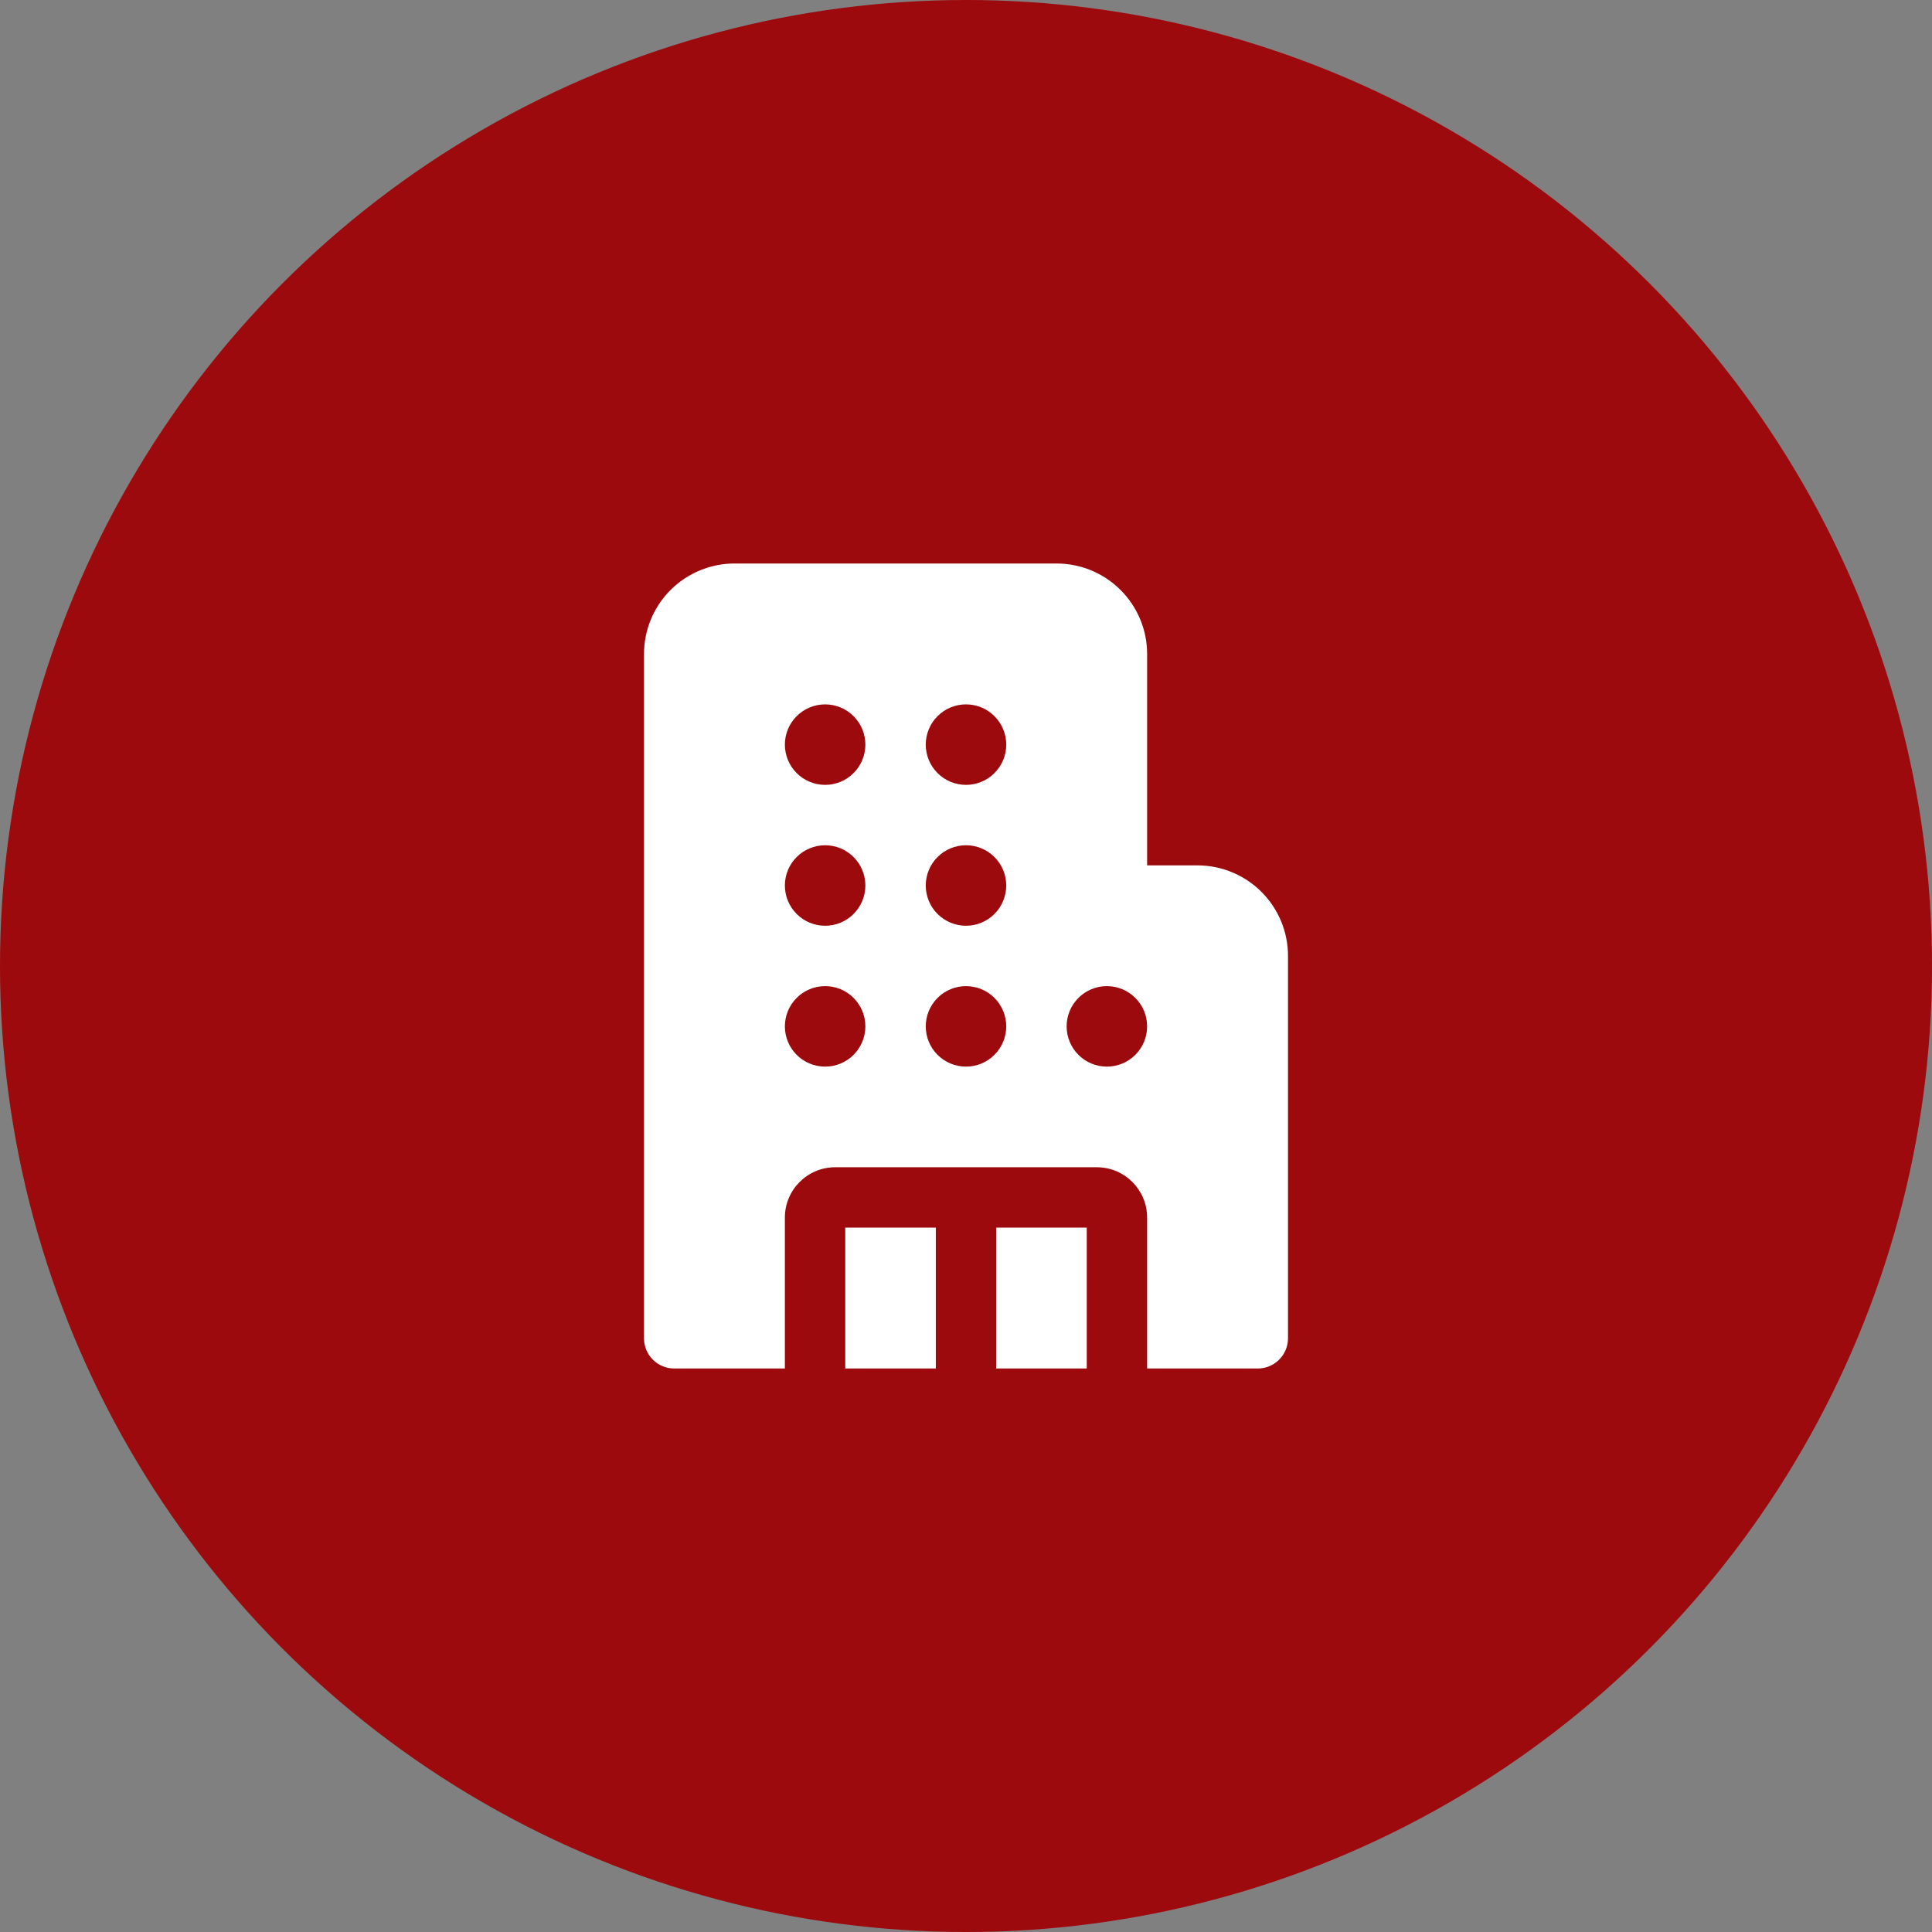
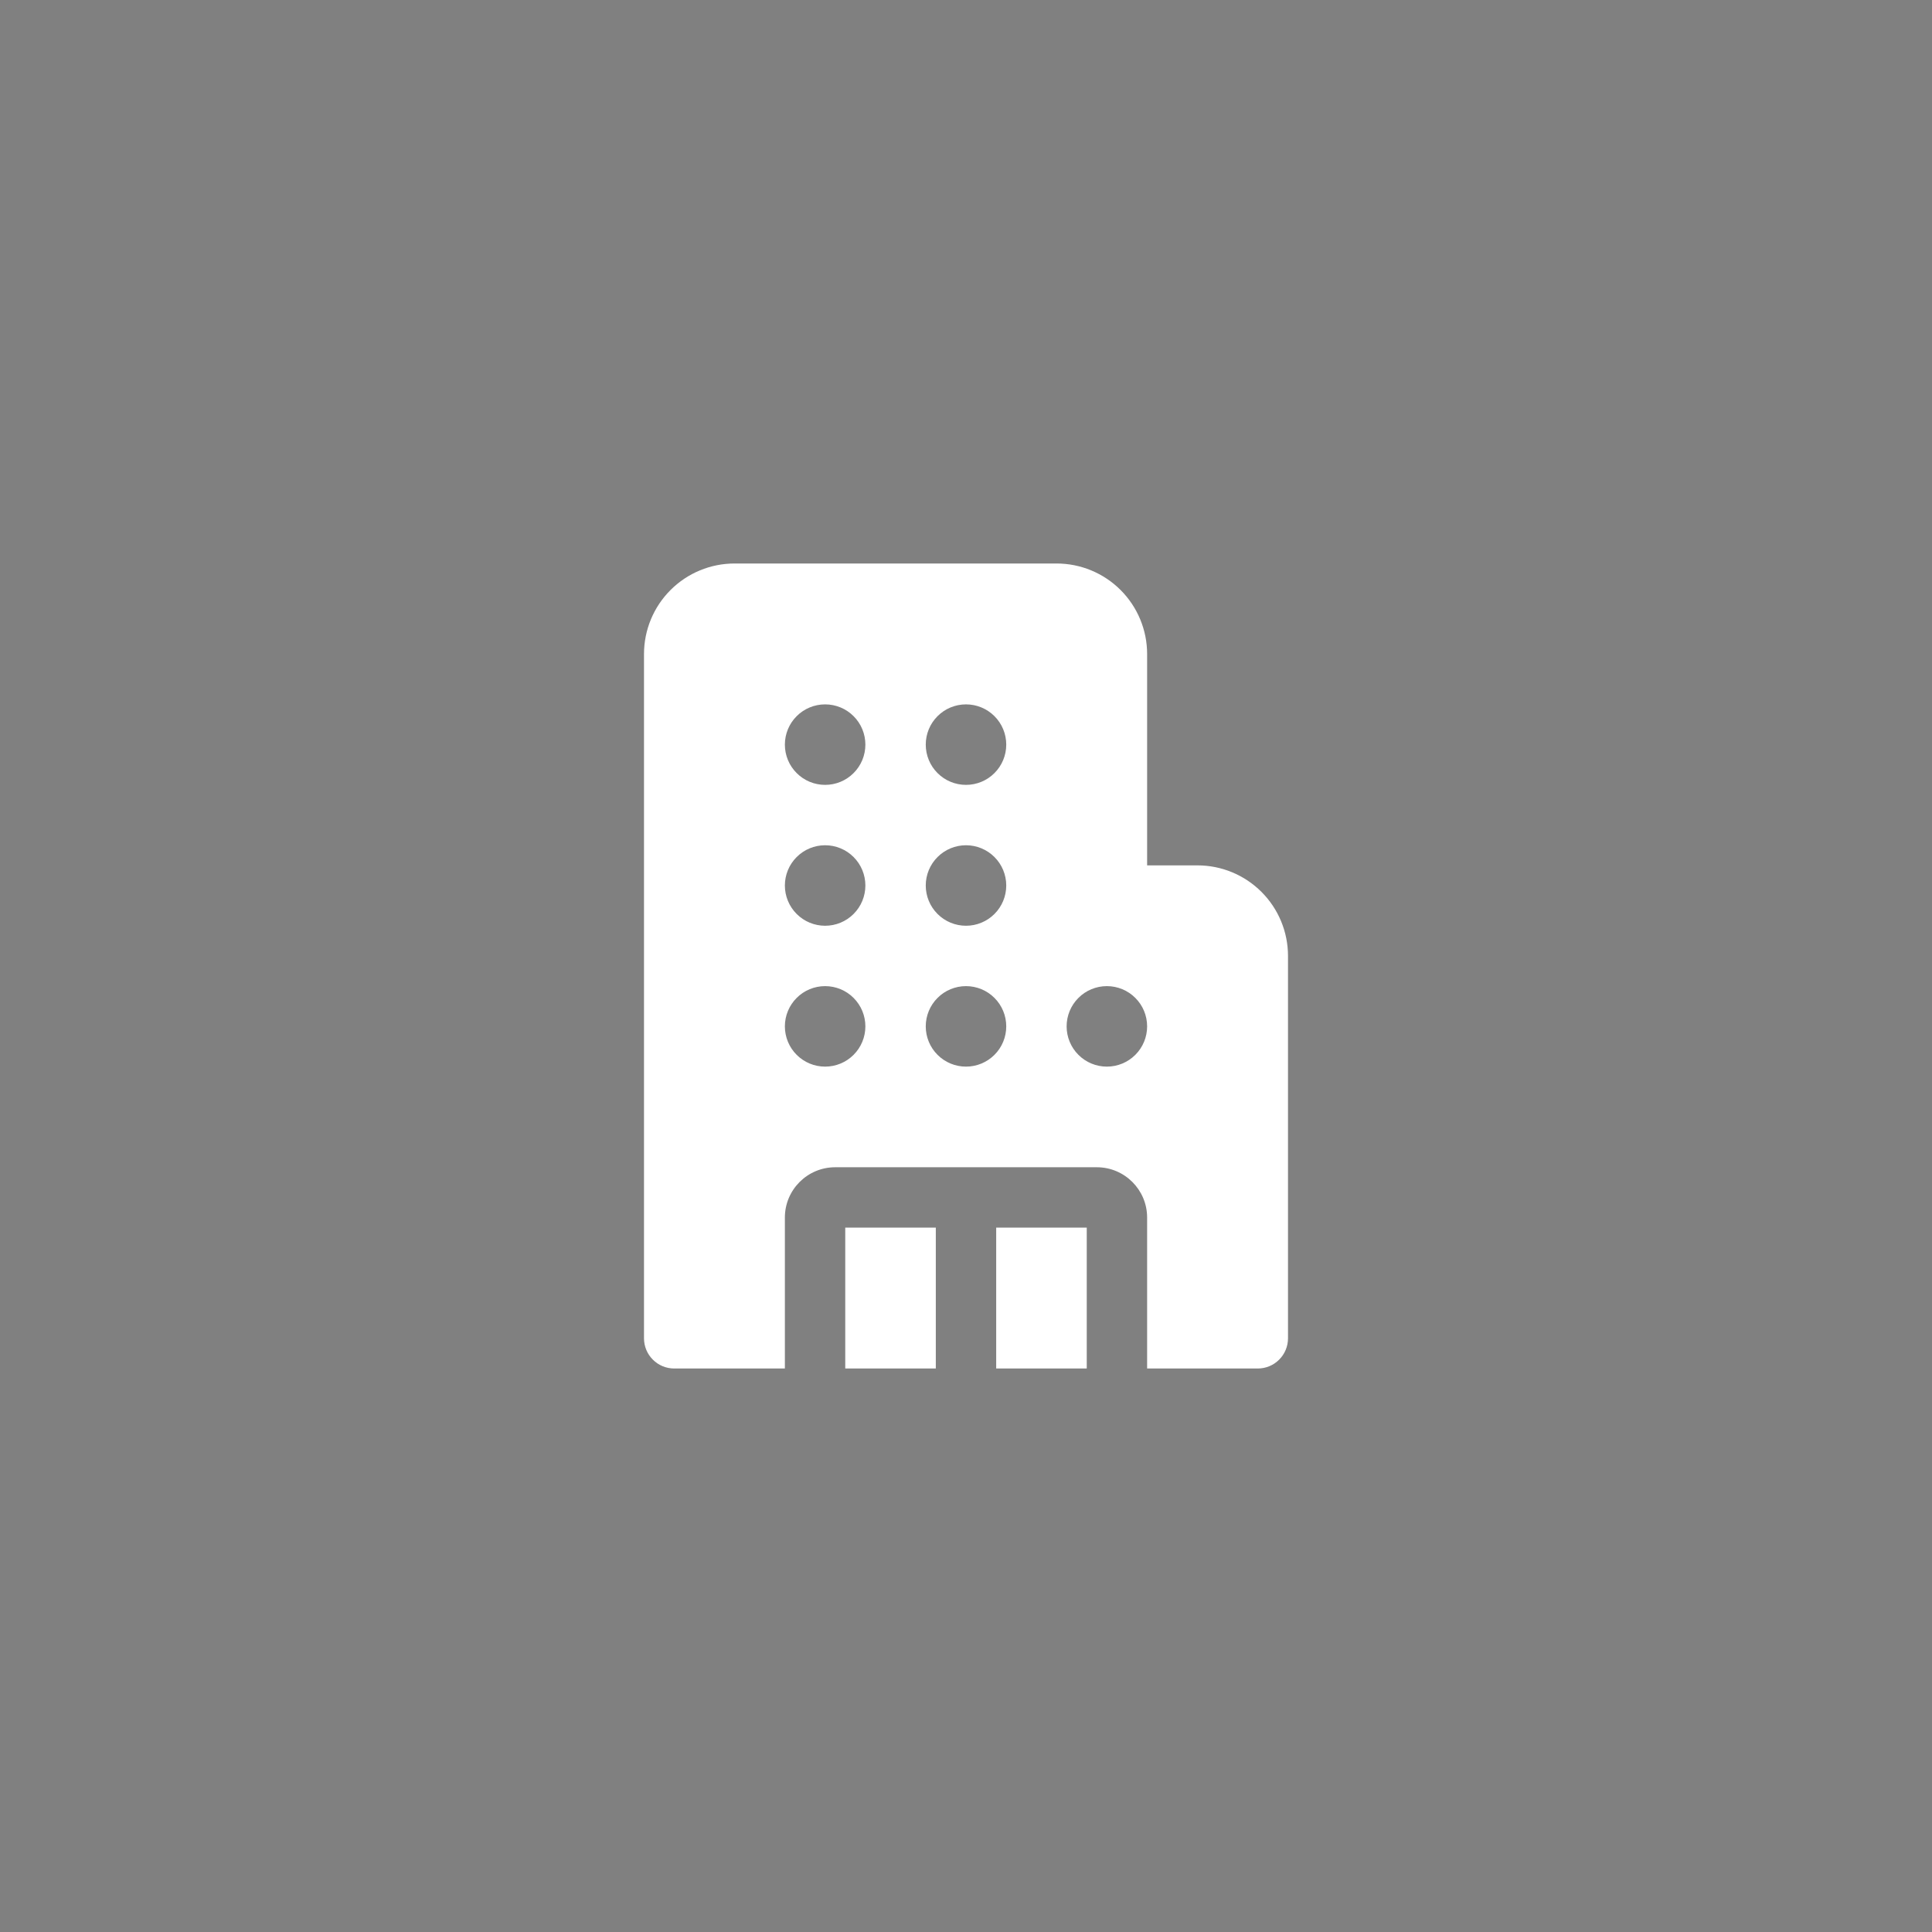
<svg xmlns="http://www.w3.org/2000/svg" width="48" height="48" viewBox="0 0 48 48" fill="none">
  <rect x="0" y="0" width="48" height="48" fill="#808080" stroke="none" />
-   <circle cx="24" cy="24" r="24" fill="#9D0A0E" />
  <path d="M16 16.25C16 15.653 16.237 15.081 16.659 14.659C17.081 14.237 17.653 14 18.25 14H26.25C26.847 14 27.419 14.237 27.841 14.659C28.263 15.081 28.5 15.653 28.5 16.25V21.5H29.75C30.046 21.5 30.338 21.558 30.611 21.671C30.884 21.784 31.132 21.95 31.341 22.159C31.55 22.368 31.716 22.616 31.829 22.889C31.942 23.162 32 23.454 32 23.75V33.25C32 33.449 31.921 33.64 31.78 33.78C31.64 33.921 31.449 34 31.25 34H28.5V30.25C28.5 29.56 27.94 29 27.25 29H20.75C20.06 29 19.5 29.56 19.5 30.25V34H16.75C16.551 34 16.36 33.921 16.22 33.78C16.079 33.64 16 33.449 16 33.25V16.25ZM27 30.5V34H24.75V30.5H27ZM23.25 30.5V34H21V30.5H23.25ZM19.5 18.5C19.5 18.765 19.605 19.02 19.793 19.207C19.98 19.395 20.235 19.5 20.5 19.5C20.765 19.5 21.02 19.395 21.207 19.207C21.395 19.02 21.5 18.765 21.5 18.5C21.5 18.235 21.395 17.98 21.207 17.793C21.02 17.605 20.765 17.5 20.5 17.5C20.235 17.5 19.98 17.605 19.793 17.793C19.605 17.98 19.5 18.235 19.5 18.5ZM20.5 24.5C20.235 24.5 19.98 24.605 19.793 24.793C19.605 24.98 19.5 25.235 19.5 25.5C19.5 25.765 19.605 26.02 19.793 26.207C19.98 26.395 20.235 26.5 20.5 26.5C20.765 26.5 21.02 26.395 21.207 26.207C21.395 26.02 21.5 25.765 21.5 25.5C21.5 25.235 21.395 24.98 21.207 24.793C21.02 24.605 20.765 24.5 20.5 24.5ZM20.5 21C20.235 21 19.98 21.105 19.793 21.293C19.605 21.48 19.5 21.735 19.5 22C19.5 22.265 19.605 22.52 19.793 22.707C19.98 22.895 20.235 23 20.5 23C20.765 23 21.02 22.895 21.207 22.707C21.395 22.52 21.5 22.265 21.5 22C21.5 21.735 21.395 21.48 21.207 21.293C21.02 21.105 20.765 21 20.5 21ZM24 17.5C23.735 17.5 23.48 17.605 23.293 17.793C23.105 17.98 23 18.235 23 18.5C23 18.765 23.105 19.02 23.293 19.207C23.48 19.395 23.735 19.5 24 19.5C24.265 19.5 24.52 19.395 24.707 19.207C24.895 19.02 25 18.765 25 18.5C25 18.235 24.895 17.98 24.707 17.793C24.52 17.605 24.265 17.5 24 17.5ZM24 24.5C23.735 24.5 23.48 24.605 23.293 24.793C23.105 24.98 23 25.235 23 25.5C23 25.765 23.105 26.02 23.293 26.207C23.48 26.395 23.735 26.5 24 26.5C24.265 26.5 24.52 26.395 24.707 26.207C24.895 26.02 25 25.765 25 25.5C25 25.235 24.895 24.98 24.707 24.793C24.52 24.605 24.265 24.5 24 24.5ZM27.5 24.5C27.235 24.5 26.98 24.605 26.793 24.793C26.605 24.98 26.5 25.235 26.5 25.5C26.5 25.765 26.605 26.02 26.793 26.207C26.98 26.395 27.235 26.5 27.5 26.5C27.765 26.5 28.02 26.395 28.207 26.207C28.395 26.02 28.5 25.765 28.5 25.5C28.5 25.235 28.395 24.98 28.207 24.793C28.02 24.605 27.765 24.5 27.5 24.5ZM24 21C23.735 21 23.48 21.105 23.293 21.293C23.105 21.48 23 21.735 23 22C23 22.265 23.105 22.52 23.293 22.707C23.48 22.895 23.735 23 24 23C24.265 23 24.52 22.895 24.707 22.707C24.895 22.52 25 22.265 25 22C25 21.735 24.895 21.48 24.707 21.293C24.52 21.105 24.265 21 24 21Z" fill="white" />
</svg>